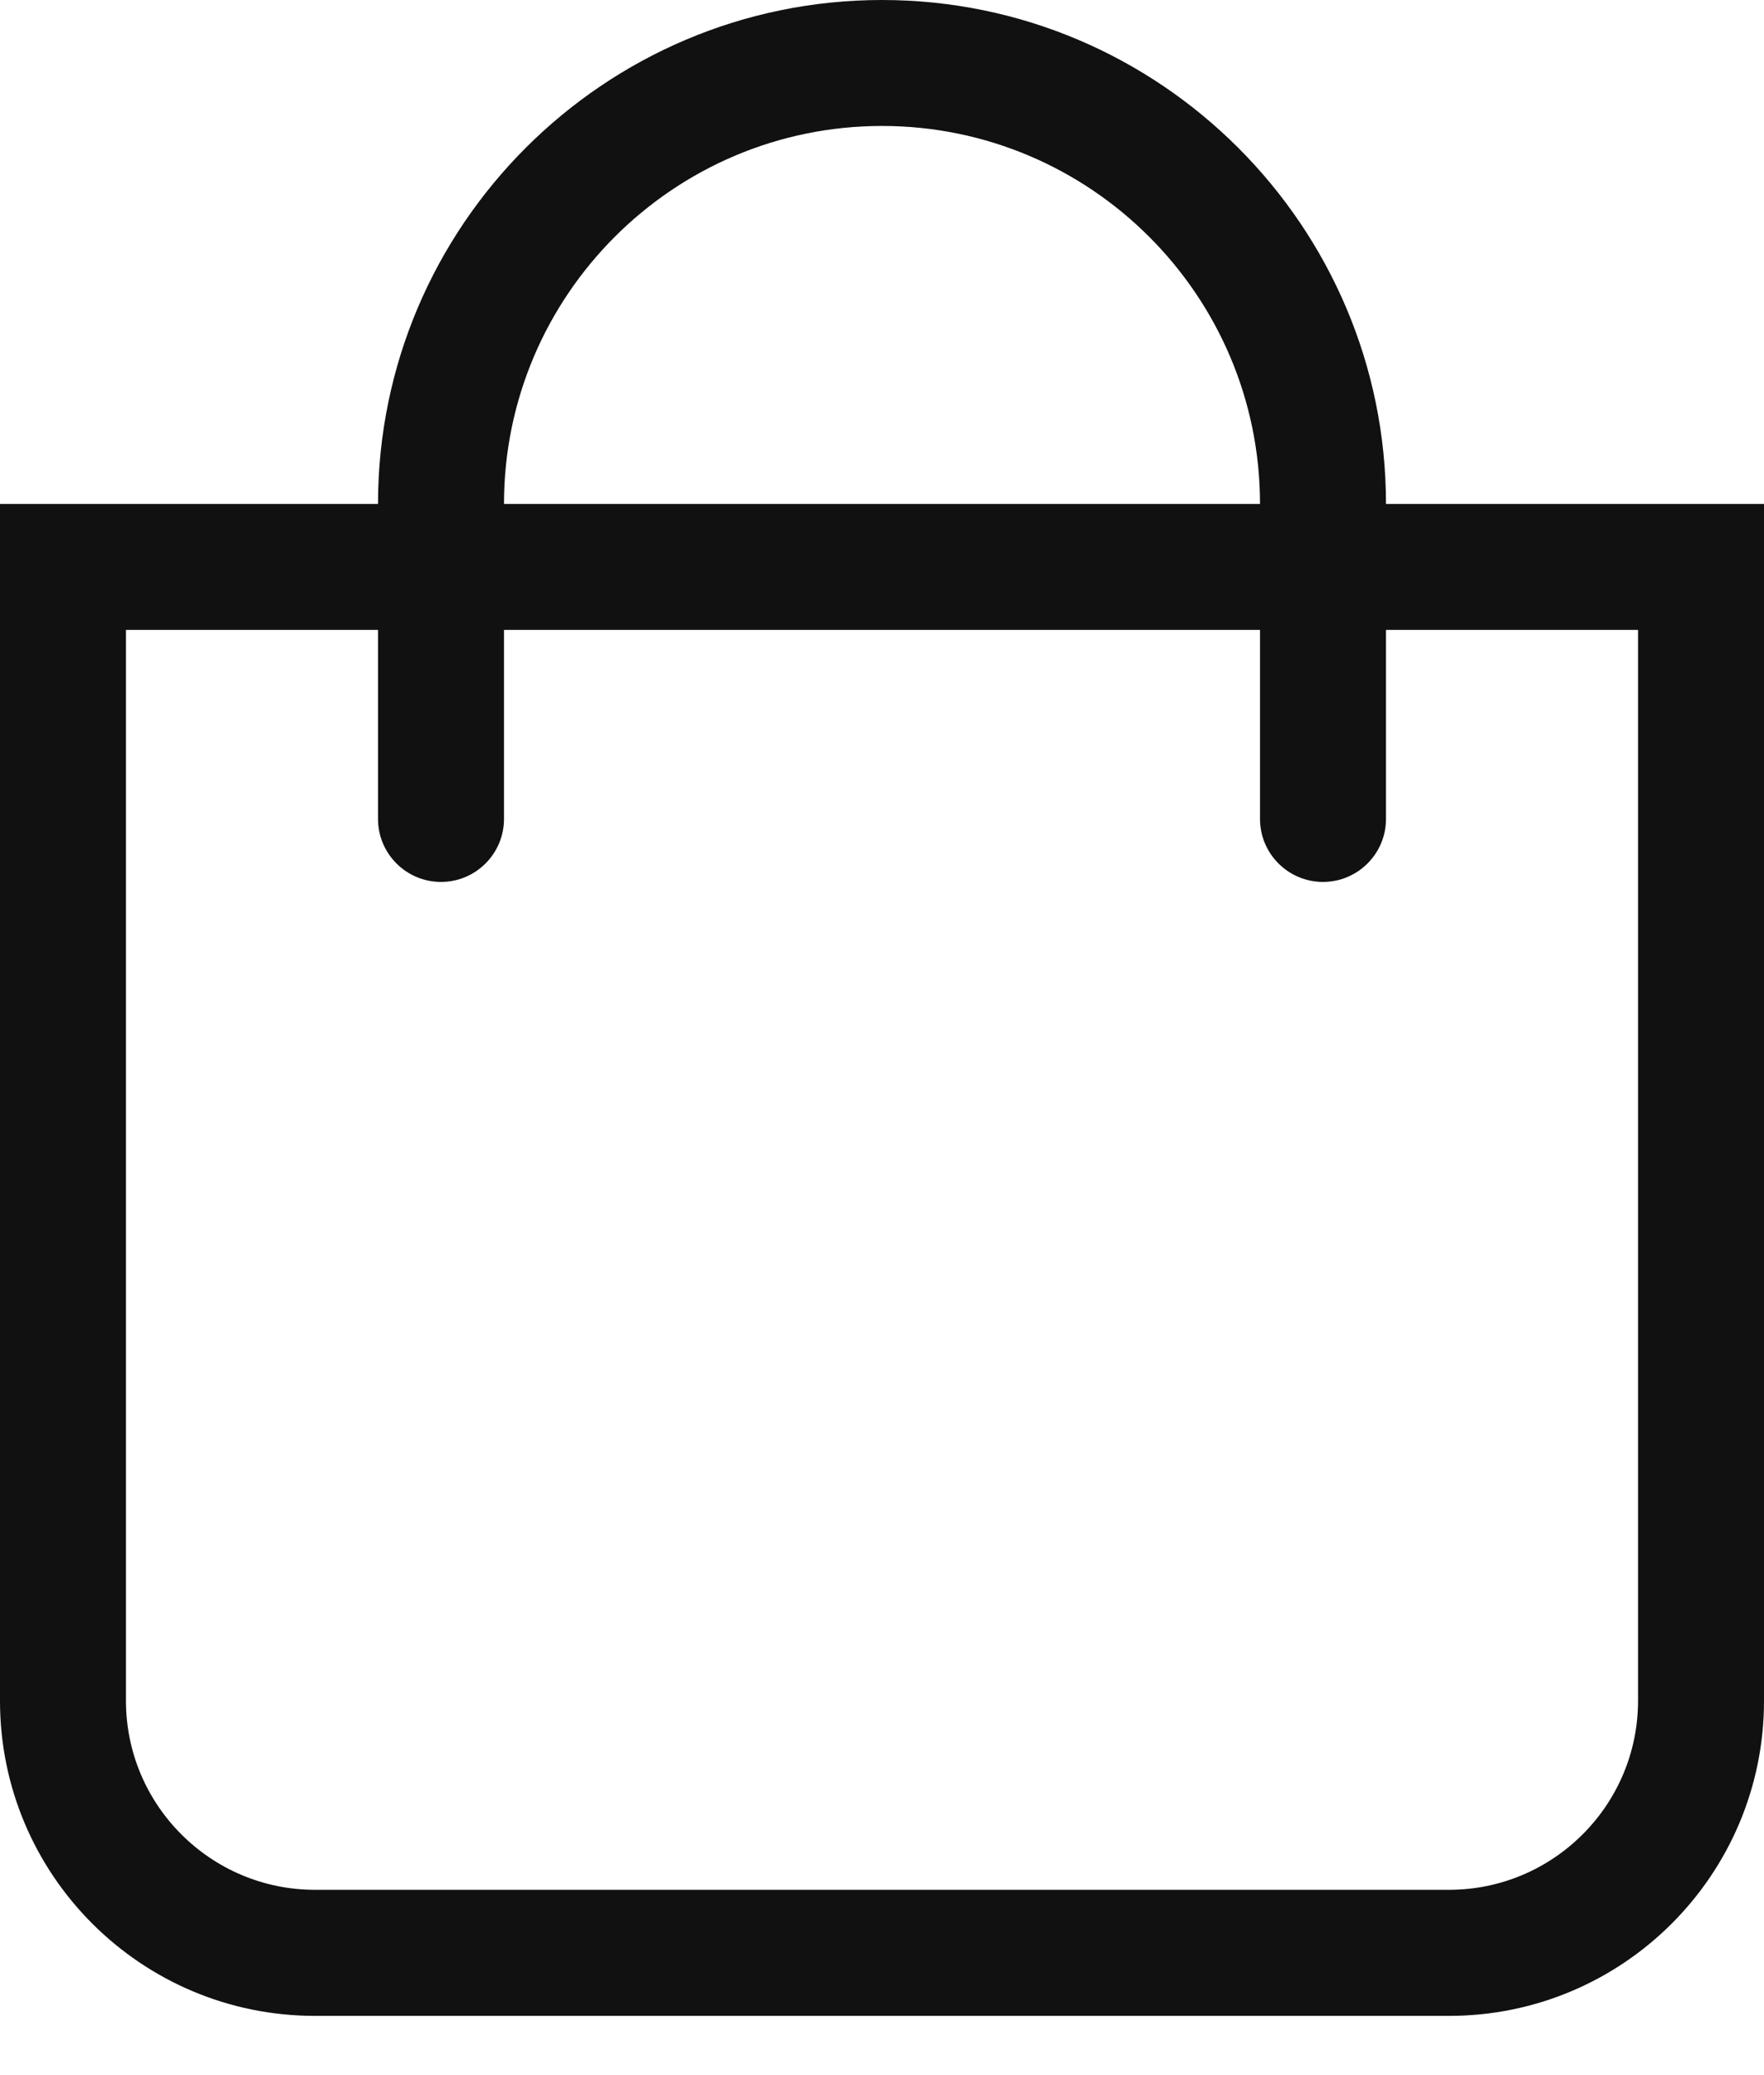
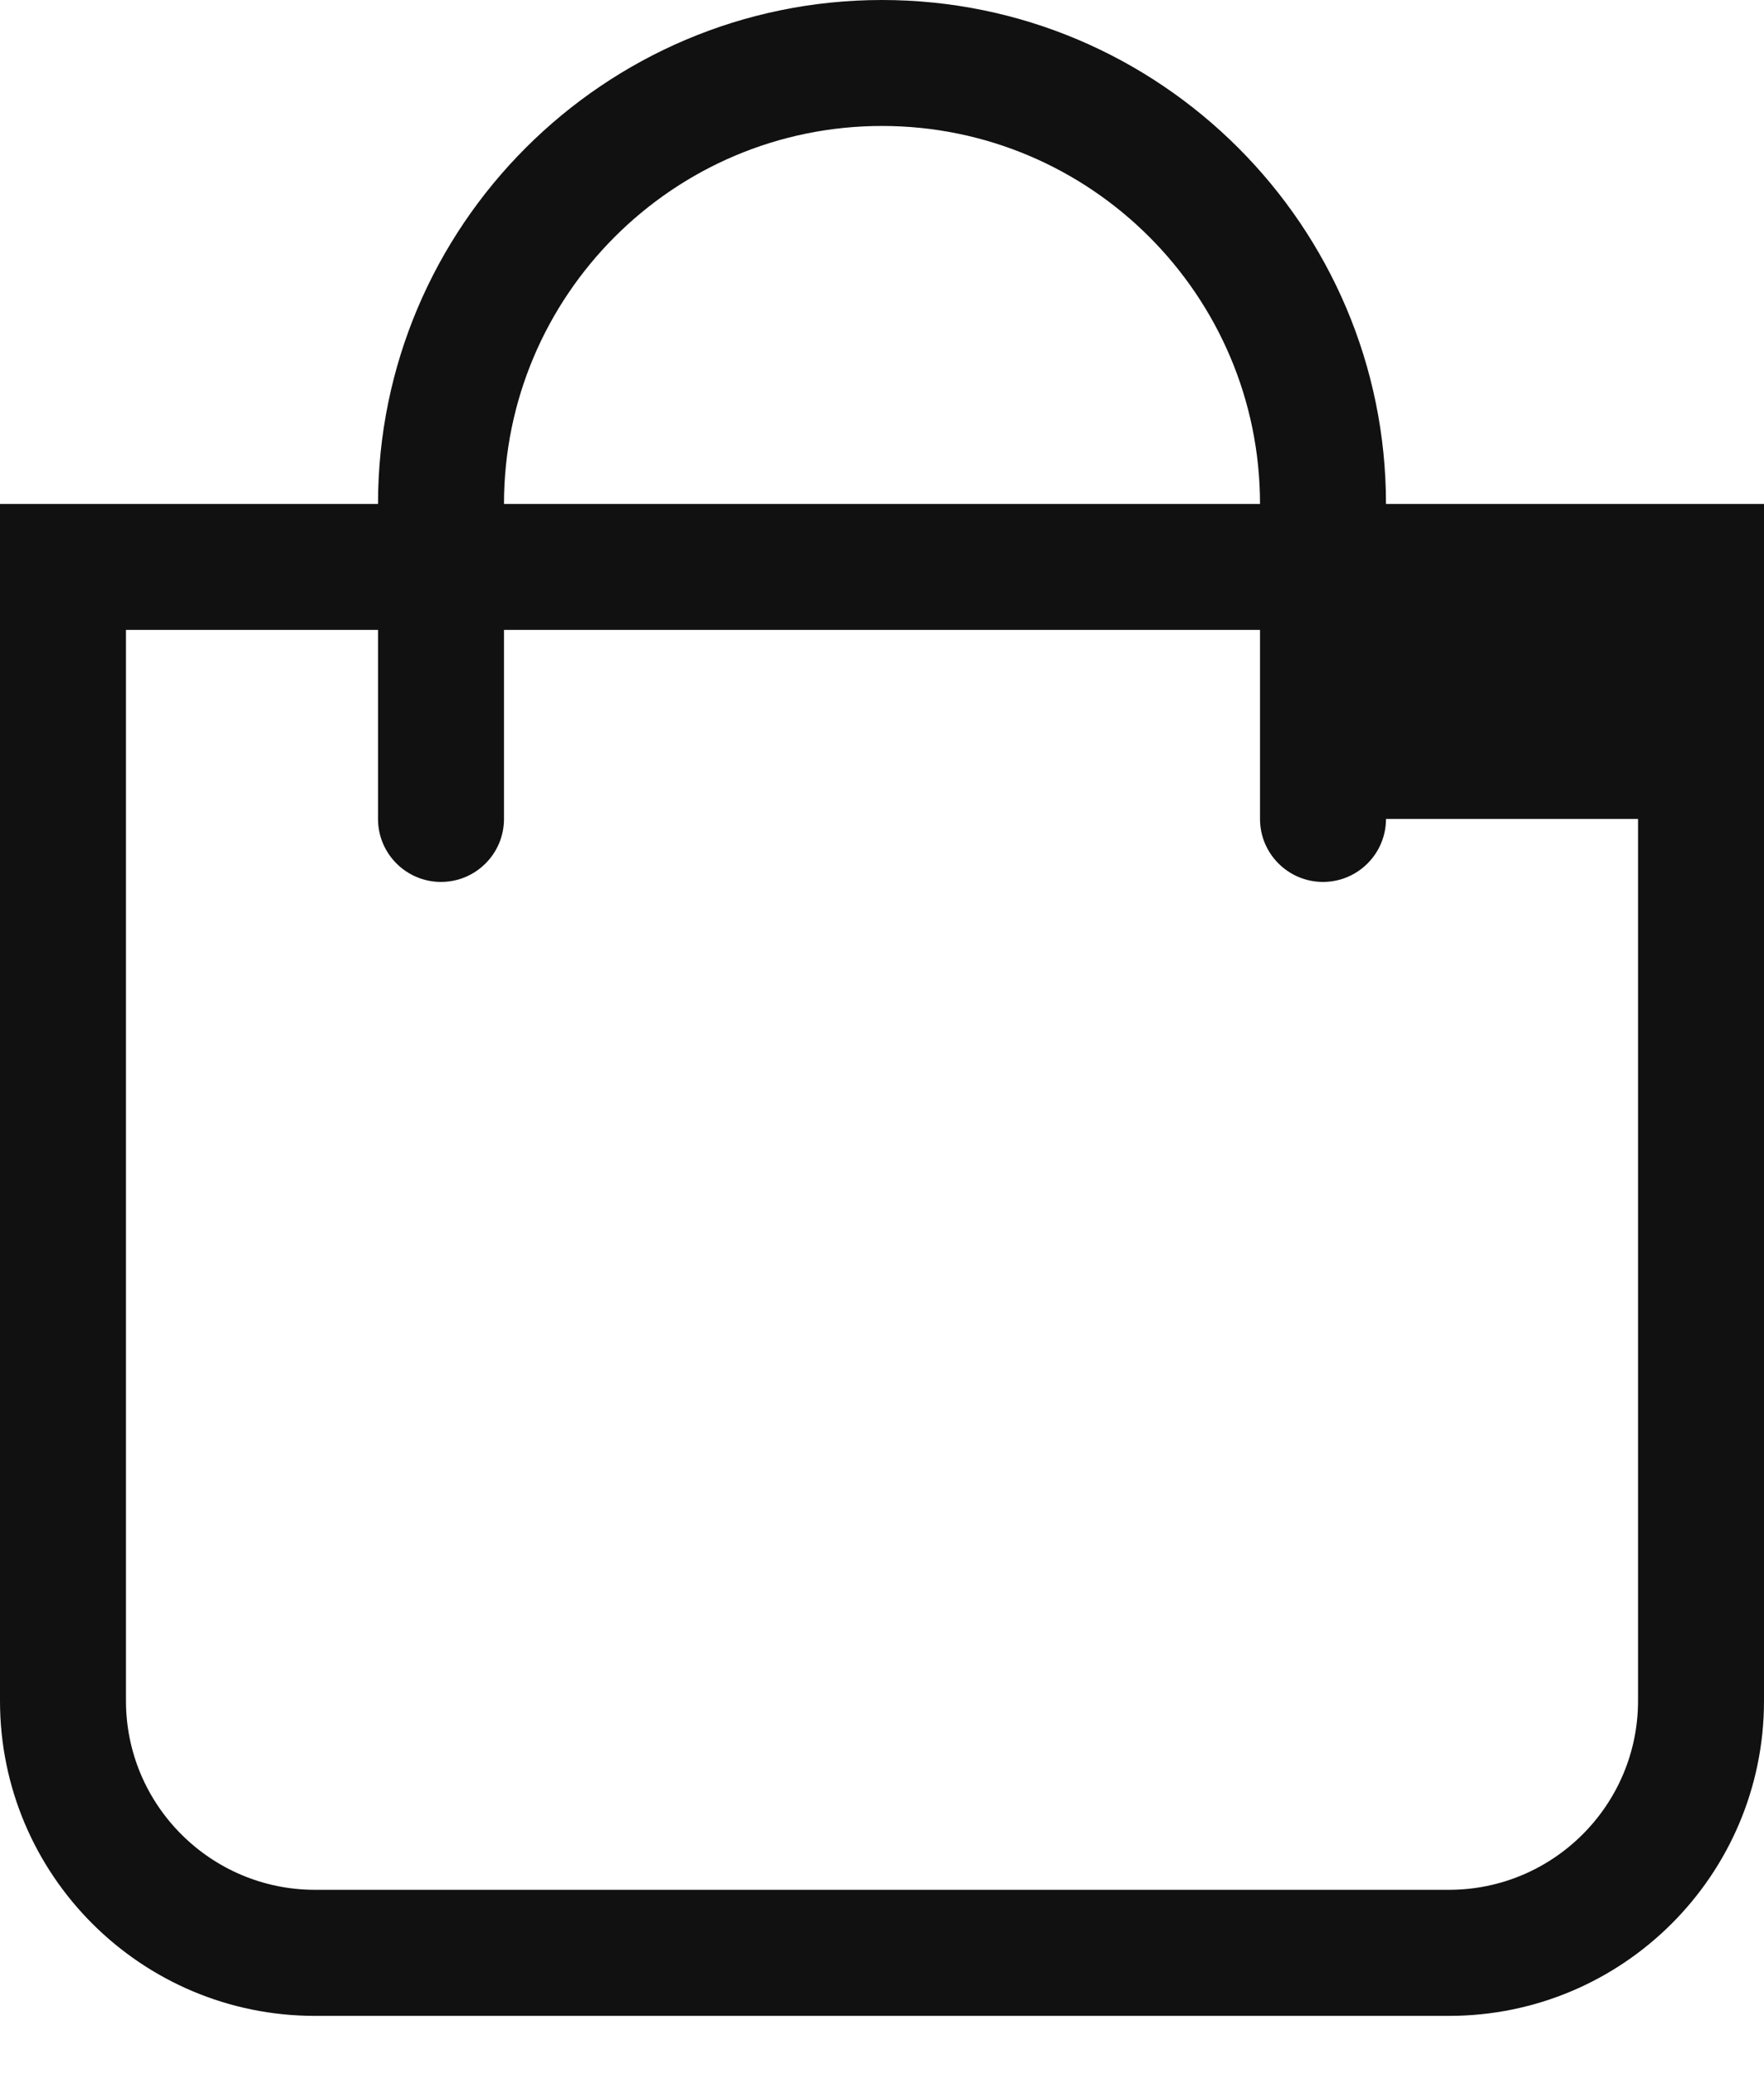
<svg xmlns="http://www.w3.org/2000/svg" width="17" height="20" viewBox="0 0 17 20" fill="none">
-   <path d="M13.357 4.857C13.357 2.179 11.178 0 8.5 0C5.822 0 3.643 2.179 3.643 4.857H0V16.393C0 18.069 1.359 19.429 3.036 19.429H13.964C15.641 19.429 17 18.069 17 16.393V4.857H13.357ZM8.5 1.214C10.509 1.214 12.143 2.848 12.143 4.857H4.857C4.857 2.848 6.491 1.214 8.5 1.214ZM15.786 16.393C15.786 17.397 14.969 18.214 13.964 18.214H3.036C2.031 18.214 1.214 17.397 1.214 16.393V6.071H3.643V7.893C3.643 8.228 3.915 8.5 4.25 8.5C4.585 8.5 4.857 8.228 4.857 7.893V6.071H12.143V7.893C12.143 8.228 12.415 8.5 12.75 8.5C13.085 8.5 13.357 8.228 13.357 7.893V6.071H15.786V16.393Z" fill="#111111" />
+   <path d="M13.357 4.857C13.357 2.179 11.178 0 8.5 0C5.822 0 3.643 2.179 3.643 4.857H0V16.393C0 18.069 1.359 19.429 3.036 19.429H13.964C15.641 19.429 17 18.069 17 16.393V4.857H13.357ZM8.5 1.214C10.509 1.214 12.143 2.848 12.143 4.857H4.857C4.857 2.848 6.491 1.214 8.5 1.214ZM15.786 16.393C15.786 17.397 14.969 18.214 13.964 18.214H3.036C2.031 18.214 1.214 17.397 1.214 16.393V6.071H3.643V7.893C3.643 8.228 3.915 8.5 4.25 8.5C4.585 8.5 4.857 8.228 4.857 7.893V6.071H12.143V7.893C12.143 8.228 12.415 8.5 12.75 8.5C13.085 8.5 13.357 8.228 13.357 7.893H15.786V16.393Z" fill="#111111" />
</svg>